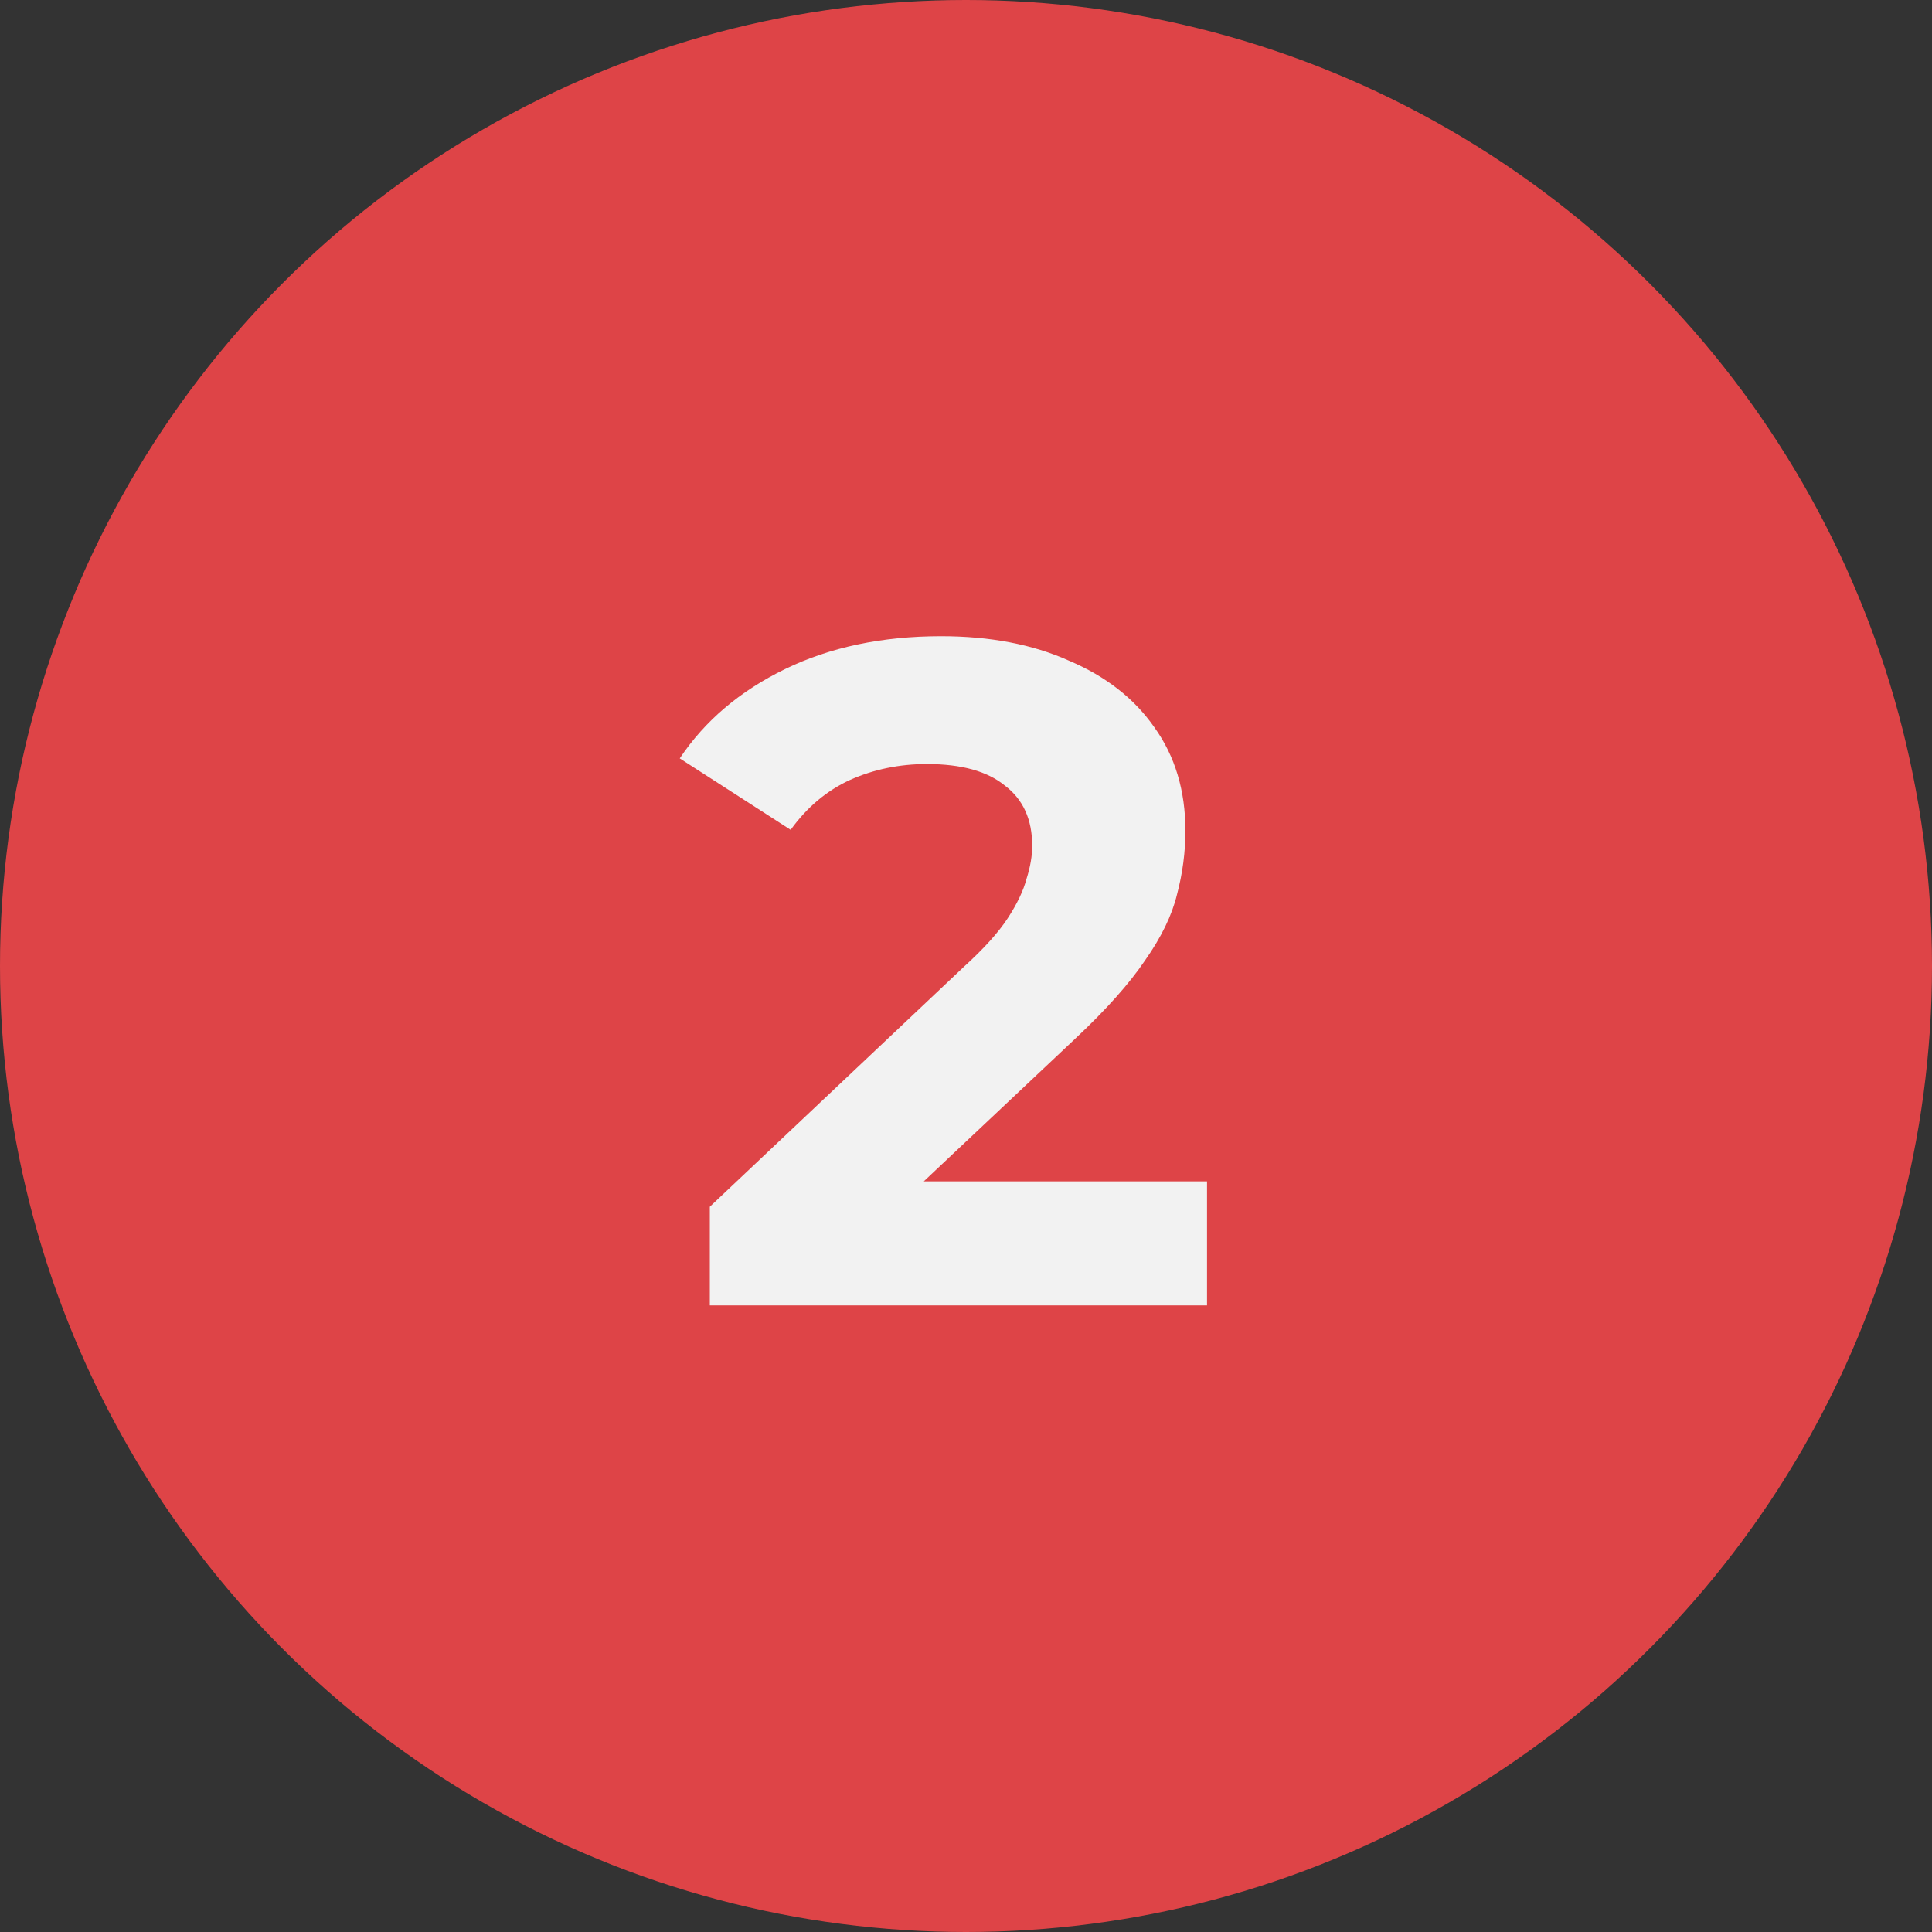
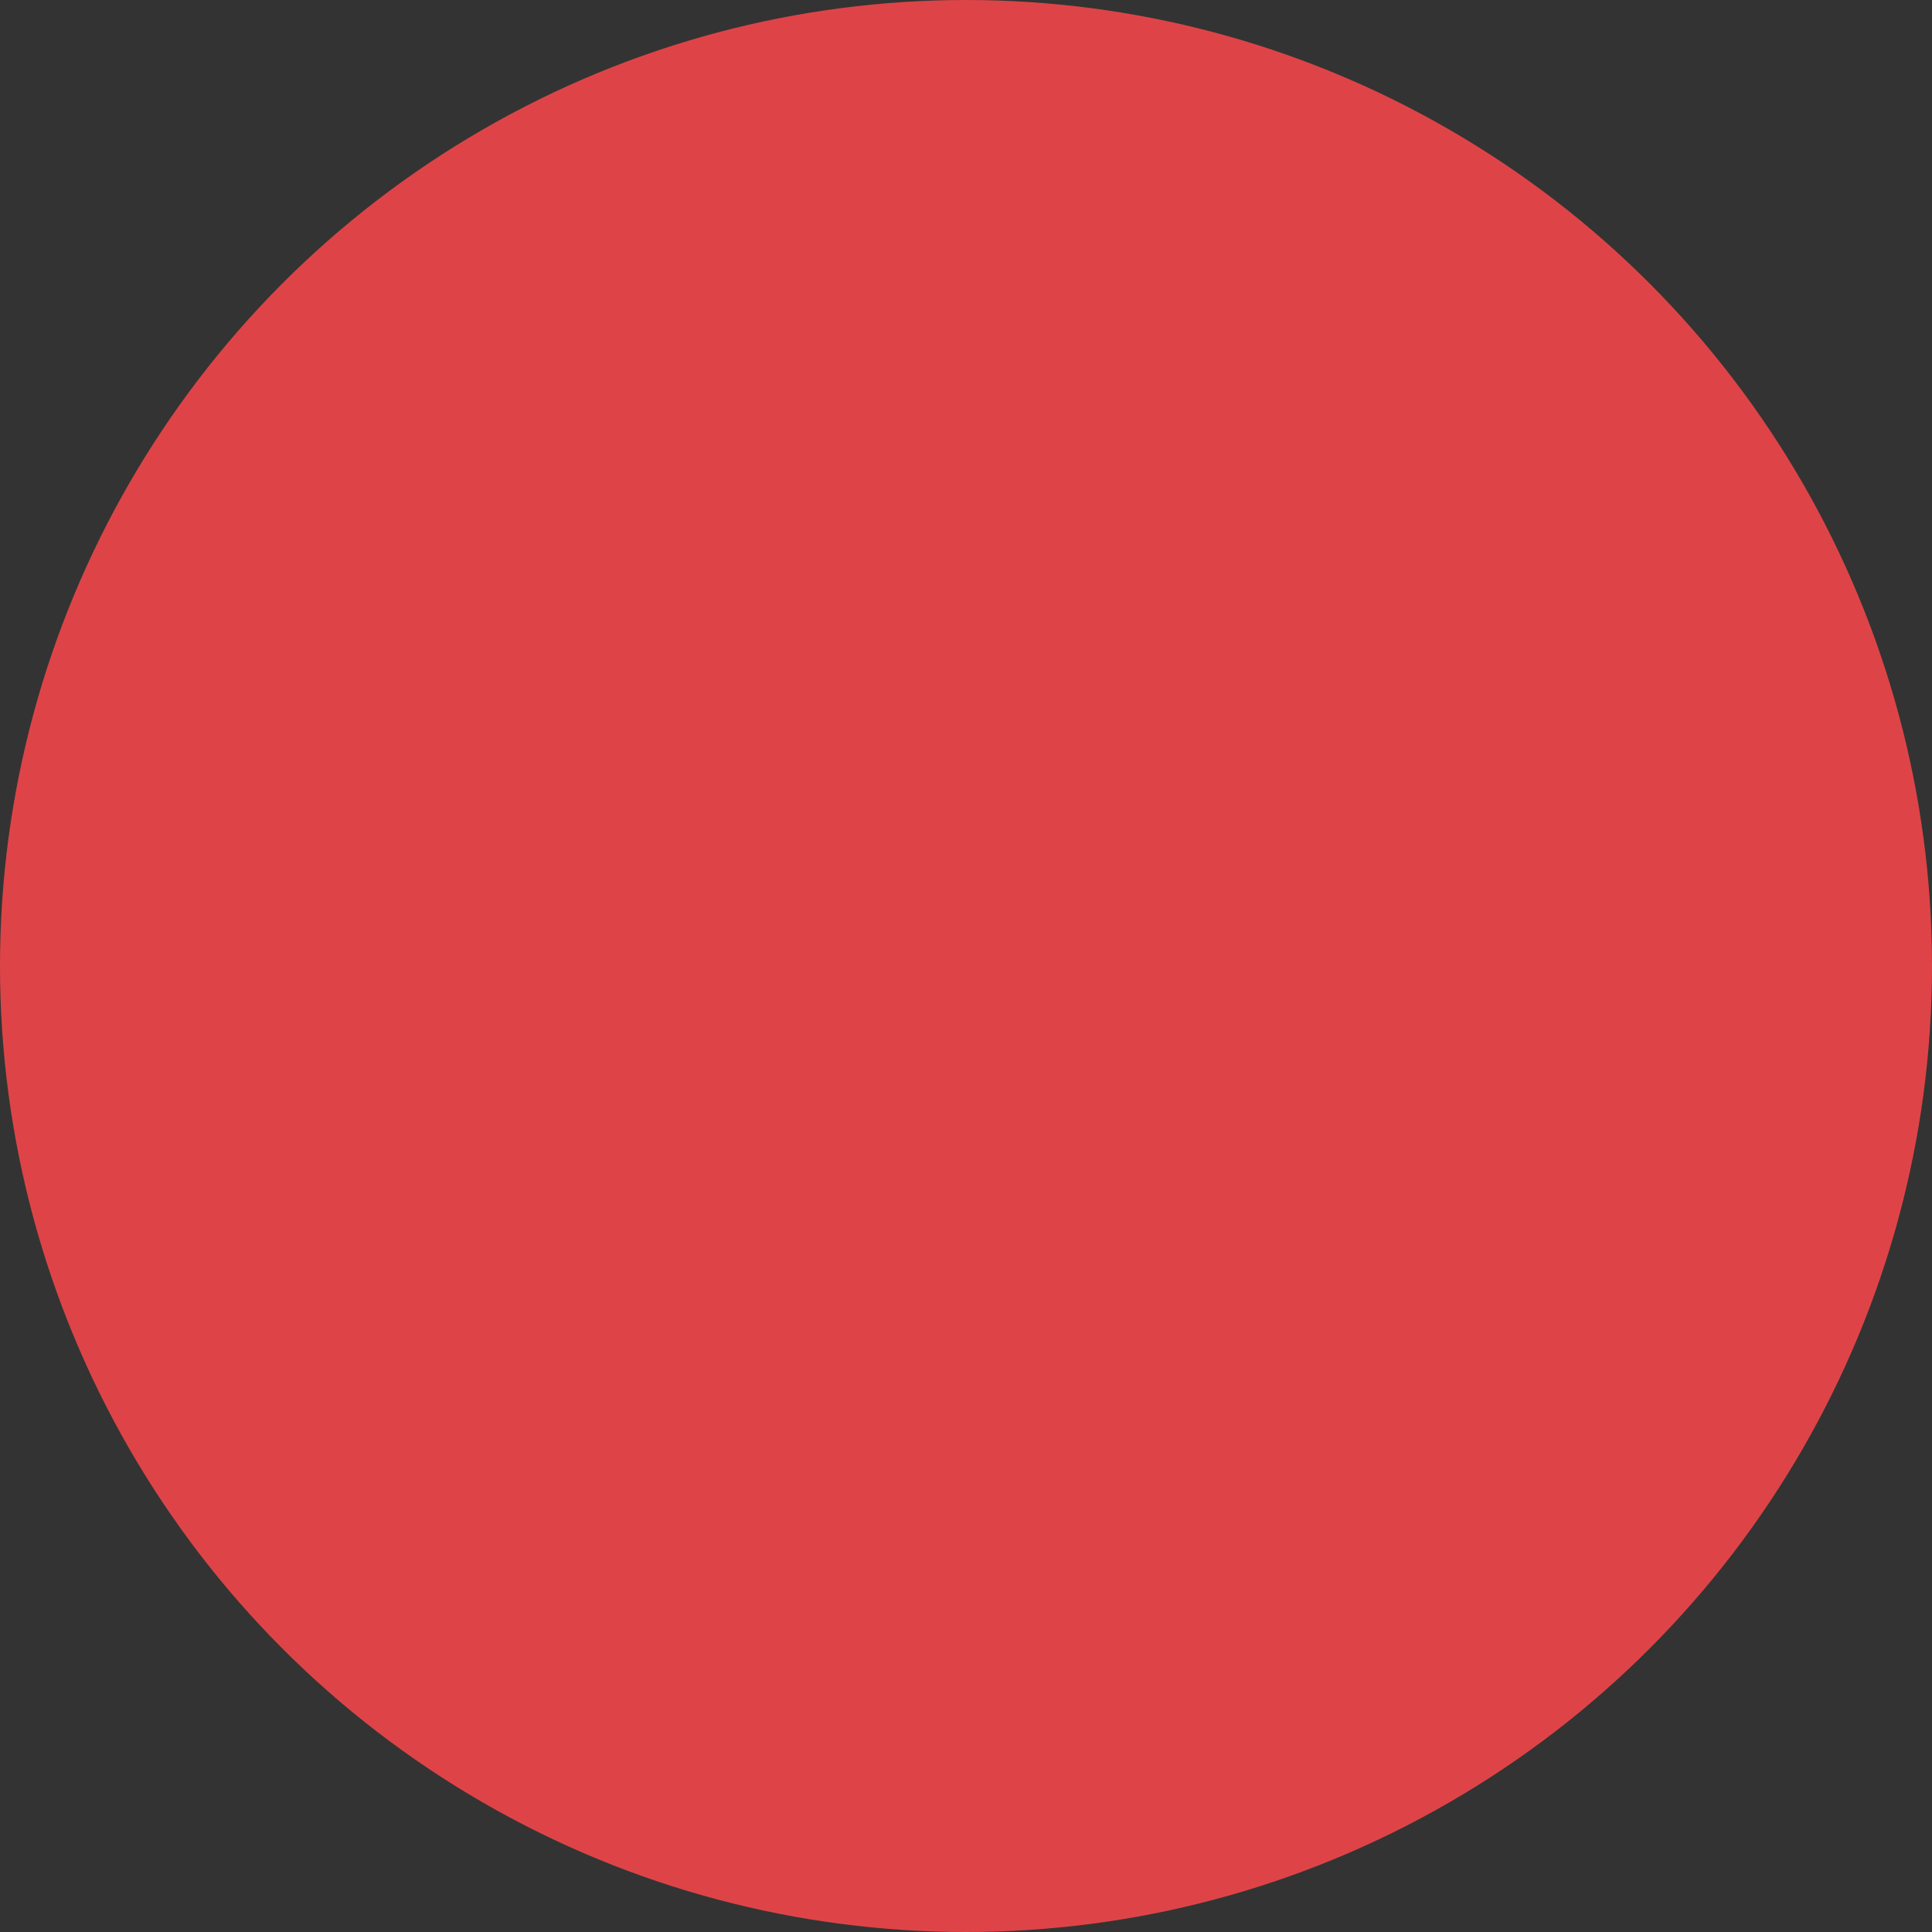
<svg xmlns="http://www.w3.org/2000/svg" width="37" height="37" viewBox="0 0 37 37" fill="none">
  <rect x="0" y="0" width="37" height="37" fill="#333333" stroke="none" />
  <circle cx="18.5" cy="18.5" r="18.5" fill="#DE4447" />
-   <path d="M13.594 25V23.11L18.454 18.52C18.838 18.172 19.12 17.86 19.3 17.584C19.48 17.308 19.6 17.056 19.66 16.828C19.732 16.6 19.768 16.39 19.768 16.198C19.768 15.694 19.594 15.31 19.246 15.046C18.91 14.77 18.412 14.632 17.752 14.632C17.224 14.632 16.732 14.734 16.276 14.938C15.832 15.142 15.454 15.46 15.142 15.892L13.018 14.524C13.498 13.804 14.17 13.234 15.034 12.814C15.898 12.394 16.894 12.184 18.022 12.184C18.958 12.184 19.774 12.34 20.47 12.652C21.178 12.952 21.724 13.378 22.108 13.93C22.504 14.482 22.702 15.142 22.702 15.91C22.702 16.318 22.648 16.726 22.54 17.134C22.444 17.53 22.24 17.95 21.928 18.394C21.628 18.838 21.184 19.336 20.596 19.888L16.564 23.686L16.006 22.624H23.116V25H13.594Z" fill="#F2F2F2" />
</svg>